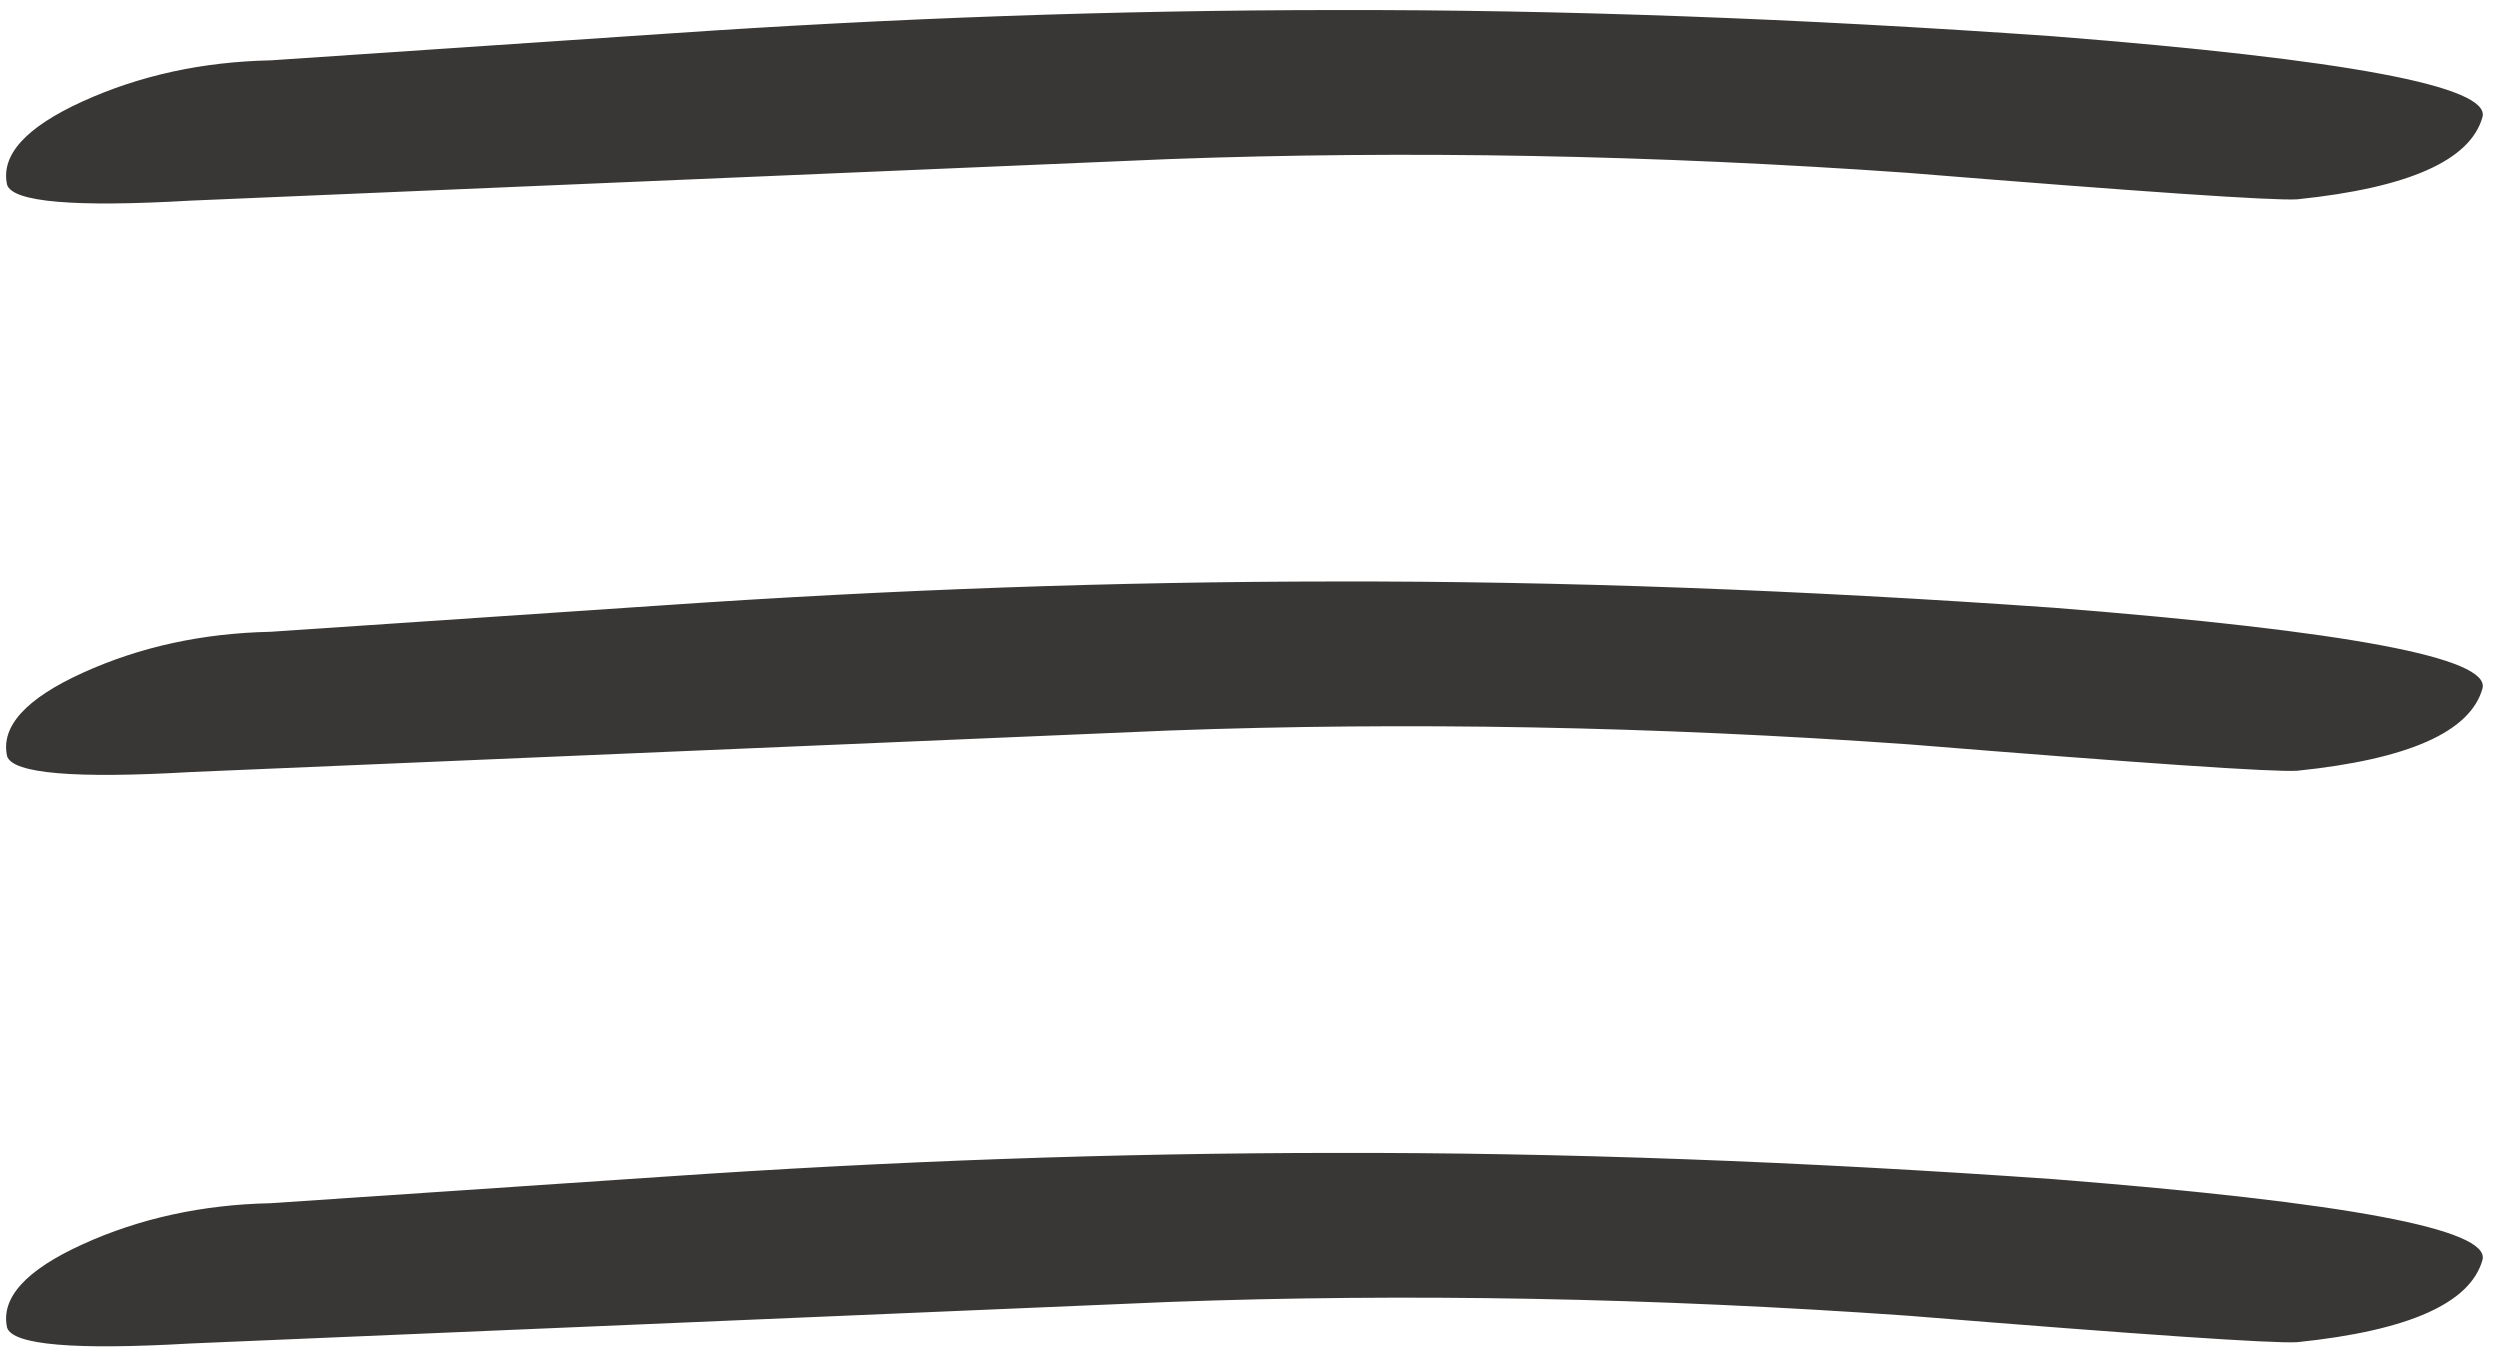
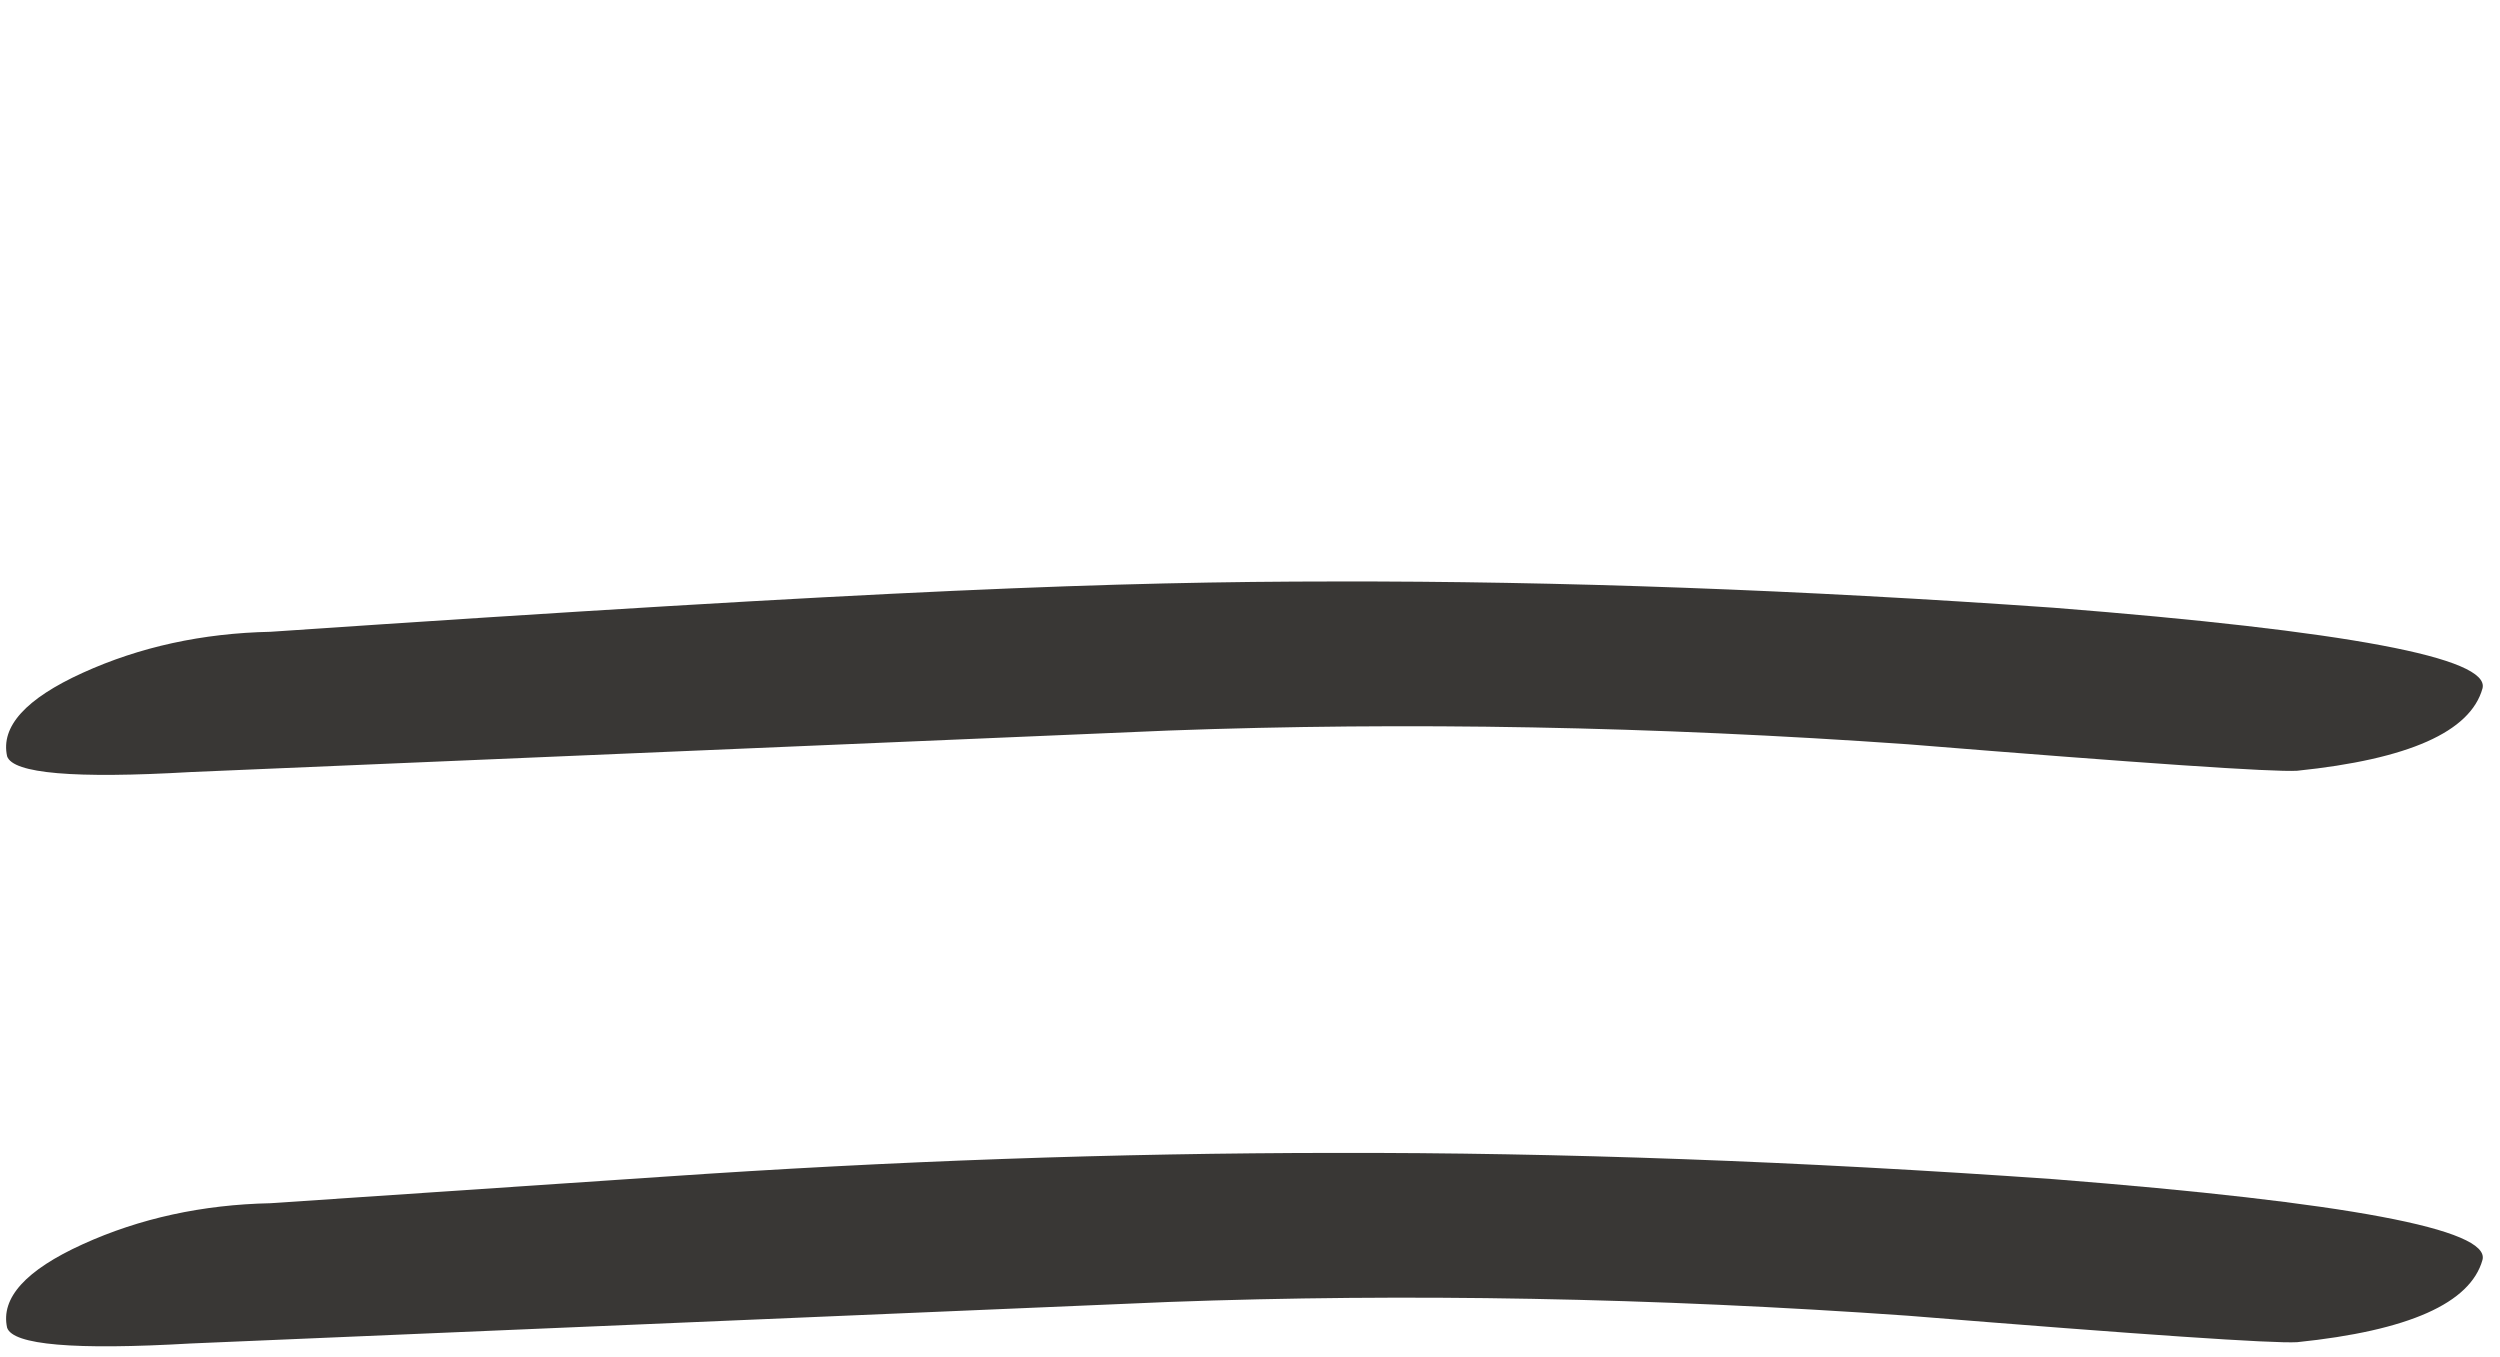
<svg xmlns="http://www.w3.org/2000/svg" width="105" height="57" viewBox="0 0 105 57" fill="none">
-   <path d="M104.265 4.914C103.756 6.737 101.16 7.89 96.478 8.372C95.458 8.431 90.01 8.06 80.134 7.26C69.442 6.507 59.089 6.315 49.076 6.683L8.016 8.426C3.118 8.71 0.546 8.489 0.299 7.765C0.022 6.515 1.081 5.346 3.475 4.257C5.869 3.169 8.498 2.595 11.362 2.535L27.884 1.421C37.471 0.76 46.871 0.428 56.086 0.422C65.505 0.404 75.561 0.772 86.253 1.525C98.596 2.499 104.6 3.629 104.265 4.914Z" fill="#393735" />
-   <path d="M104.265 28.914C103.756 30.737 101.16 31.89 96.478 32.372C95.458 32.431 90.01 32.06 80.134 31.26C69.442 30.507 59.089 30.315 49.076 30.683L8.016 32.426C3.118 32.709 0.546 32.489 0.299 31.765C0.022 30.515 1.081 29.346 3.475 28.258C5.869 27.169 8.498 26.595 11.362 26.535L27.884 25.421C37.471 24.761 46.871 24.427 56.086 24.422C65.505 24.404 75.561 24.772 86.253 25.525C98.596 26.499 104.6 27.629 104.265 28.914Z" fill="#393735" />
+   <path d="M104.265 28.914C103.756 30.737 101.16 31.89 96.478 32.372C95.458 32.431 90.01 32.06 80.134 31.26C69.442 30.507 59.089 30.315 49.076 30.683L8.016 32.426C3.118 32.709 0.546 32.489 0.299 31.765C0.022 30.515 1.081 29.346 3.475 28.258C5.869 27.169 8.498 26.595 11.362 26.535C37.471 24.761 46.871 24.427 56.086 24.422C65.505 24.404 75.561 24.772 86.253 25.525C98.596 26.499 104.6 27.629 104.265 28.914Z" fill="#393735" />
  <path d="M104.265 52.914C103.756 54.737 101.16 55.89 96.478 56.372C95.458 56.431 90.01 56.06 80.134 55.26C69.442 54.507 59.089 54.315 49.076 54.683L8.016 56.426C3.118 56.709 0.546 56.489 0.299 55.765C0.022 54.515 1.081 53.346 3.475 52.258C5.869 51.169 8.498 50.595 11.362 50.535L27.884 49.421C37.471 48.761 46.871 48.428 56.086 48.422C65.505 48.404 75.561 48.772 86.253 49.525C98.596 50.499 104.6 51.629 104.265 52.914Z" fill="#393735" />
</svg>